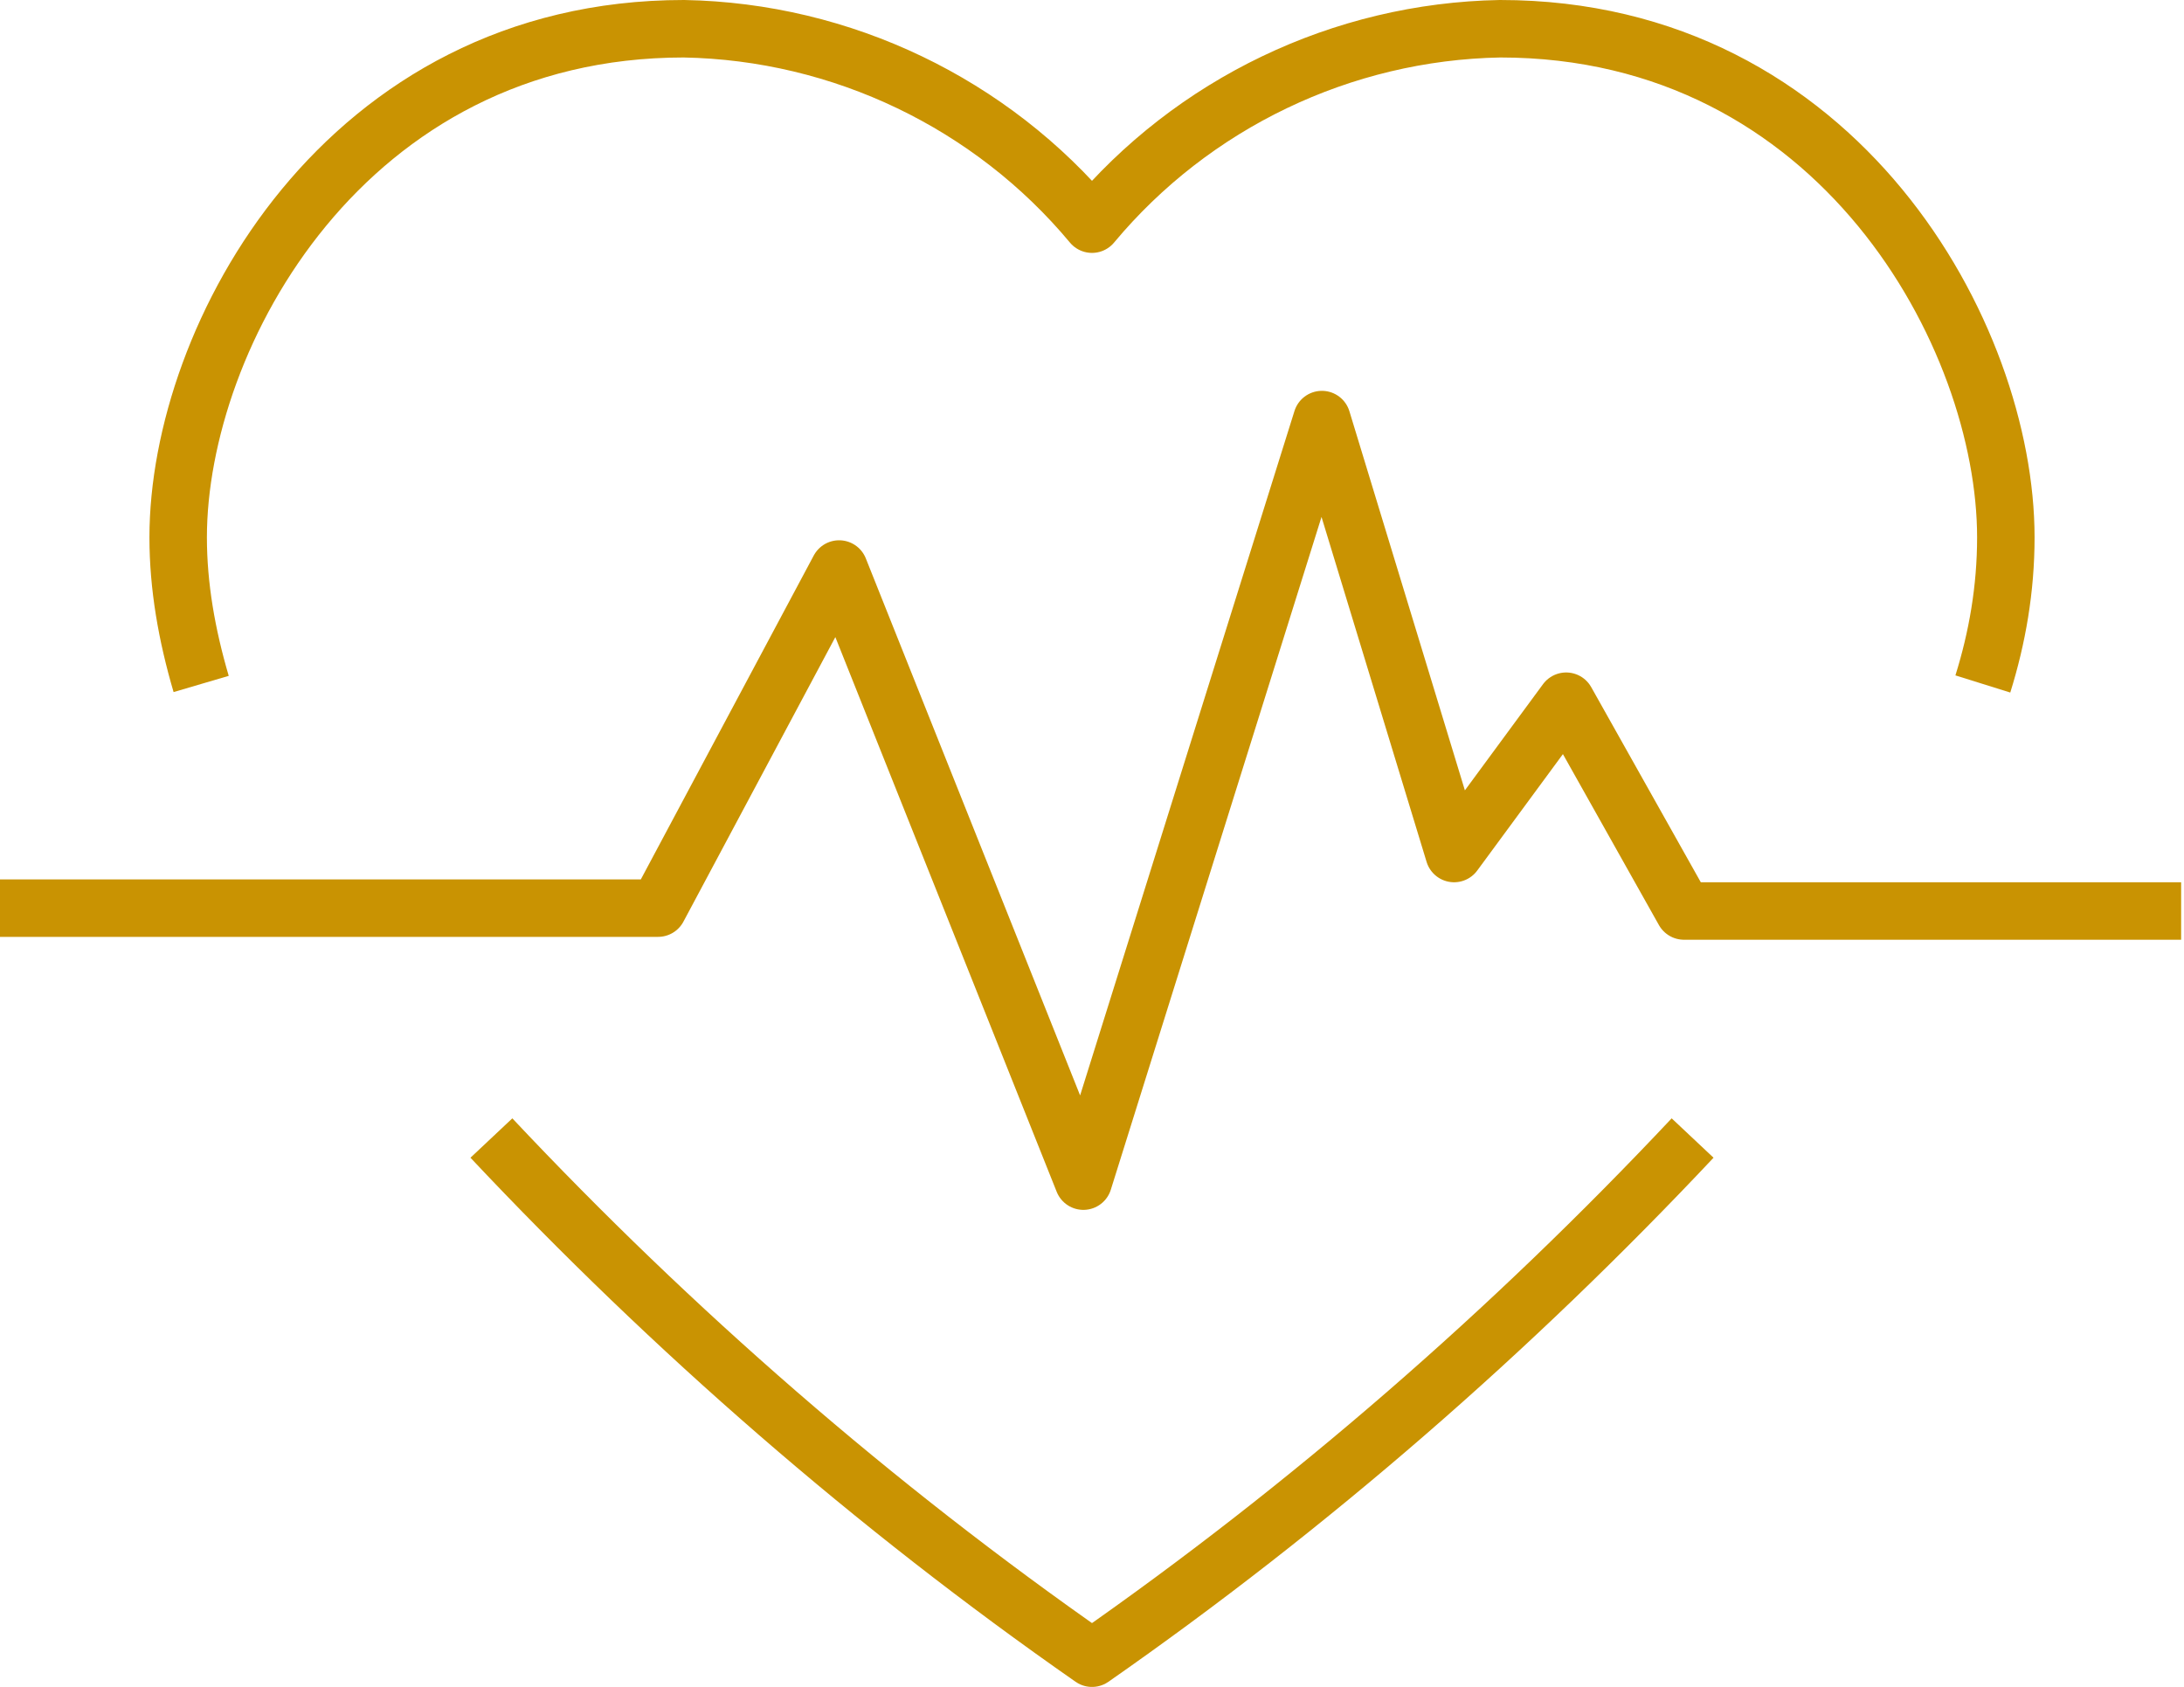
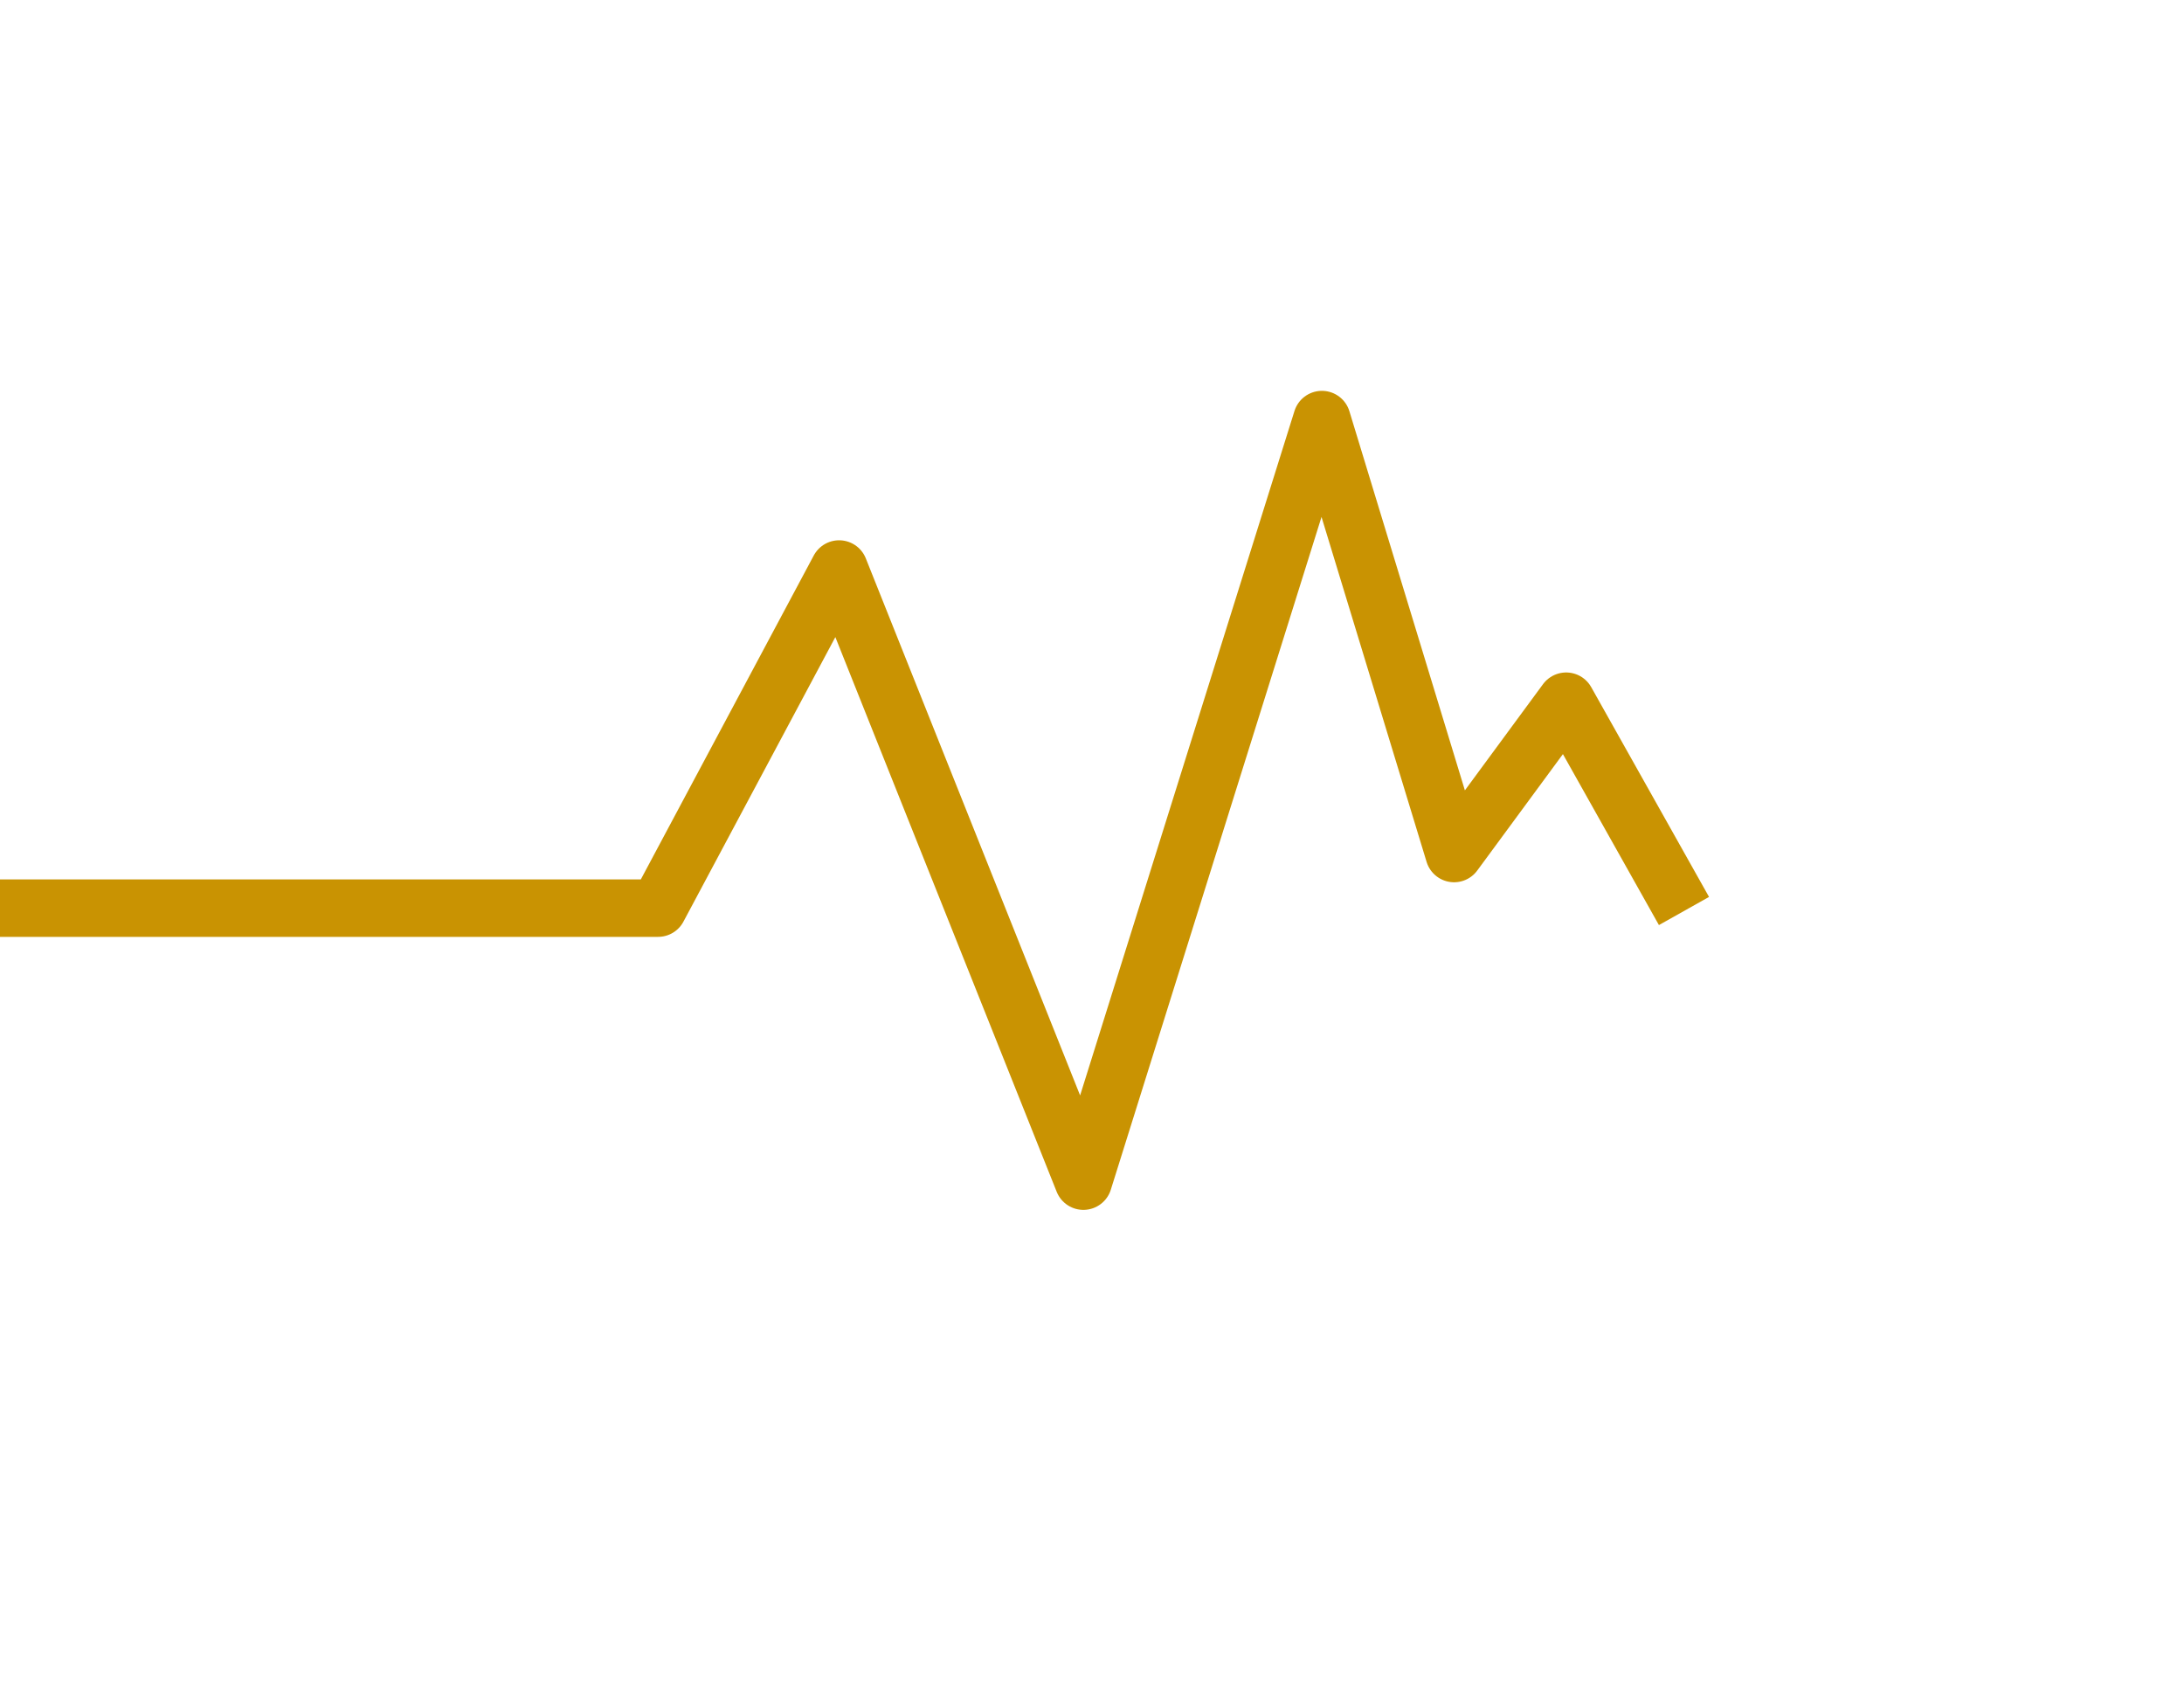
<svg xmlns="http://www.w3.org/2000/svg" id="Layer_1" data-name="Layer 1" width="76" height="58.7" version="1.1" viewBox="0 0 76 58.7">
  <defs>
    <style>
      .cls-1 {
        fill: none;
        stroke: #c99302;
        stroke-linejoin: round;
        stroke-width: 2px;
      }
    </style>
  </defs>
  <g id="Group_12" data-name="Group 12">
    <g id="Group_11" data-name="Group 11">
-       <path id="Path_58" data-name="Path 58" class="cls-1" d="M0,31.6h22.9l6.3-11.8,8.5,21.3,8.3-26.5,4.6,15.1,3.9-5.3,4.1,7.3h17.3" />
-       <path id="Path_59" data-name="Path 59" class="cls-1" d="M69,23.8c.5-1.6.8-3.3.8-5.1,0-7-5.8-17.7-17.6-17.7-5.5.1-10.7,2.6-14.2,6.8-3.5-4.2-8.7-6.7-14.2-6.8C12,1,6.2,11.7,6.2,18.7c0,1.7.3,3.4.8,5.1" />
-       <path id="Path_60" data-name="Path 60" class="cls-1" d="M58.9,39.6c-6.3,6.7-13.3,12.8-20.9,18.1-7.6-5.3-14.6-11.4-20.9-18.1" />
+       <path id="Path_58" data-name="Path 58" class="cls-1" d="M0,31.6h22.9l6.3-11.8,8.5,21.3,8.3-26.5,4.6,15.1,3.9-5.3,4.1,7.3" />
    </g>
  </g>
</svg>